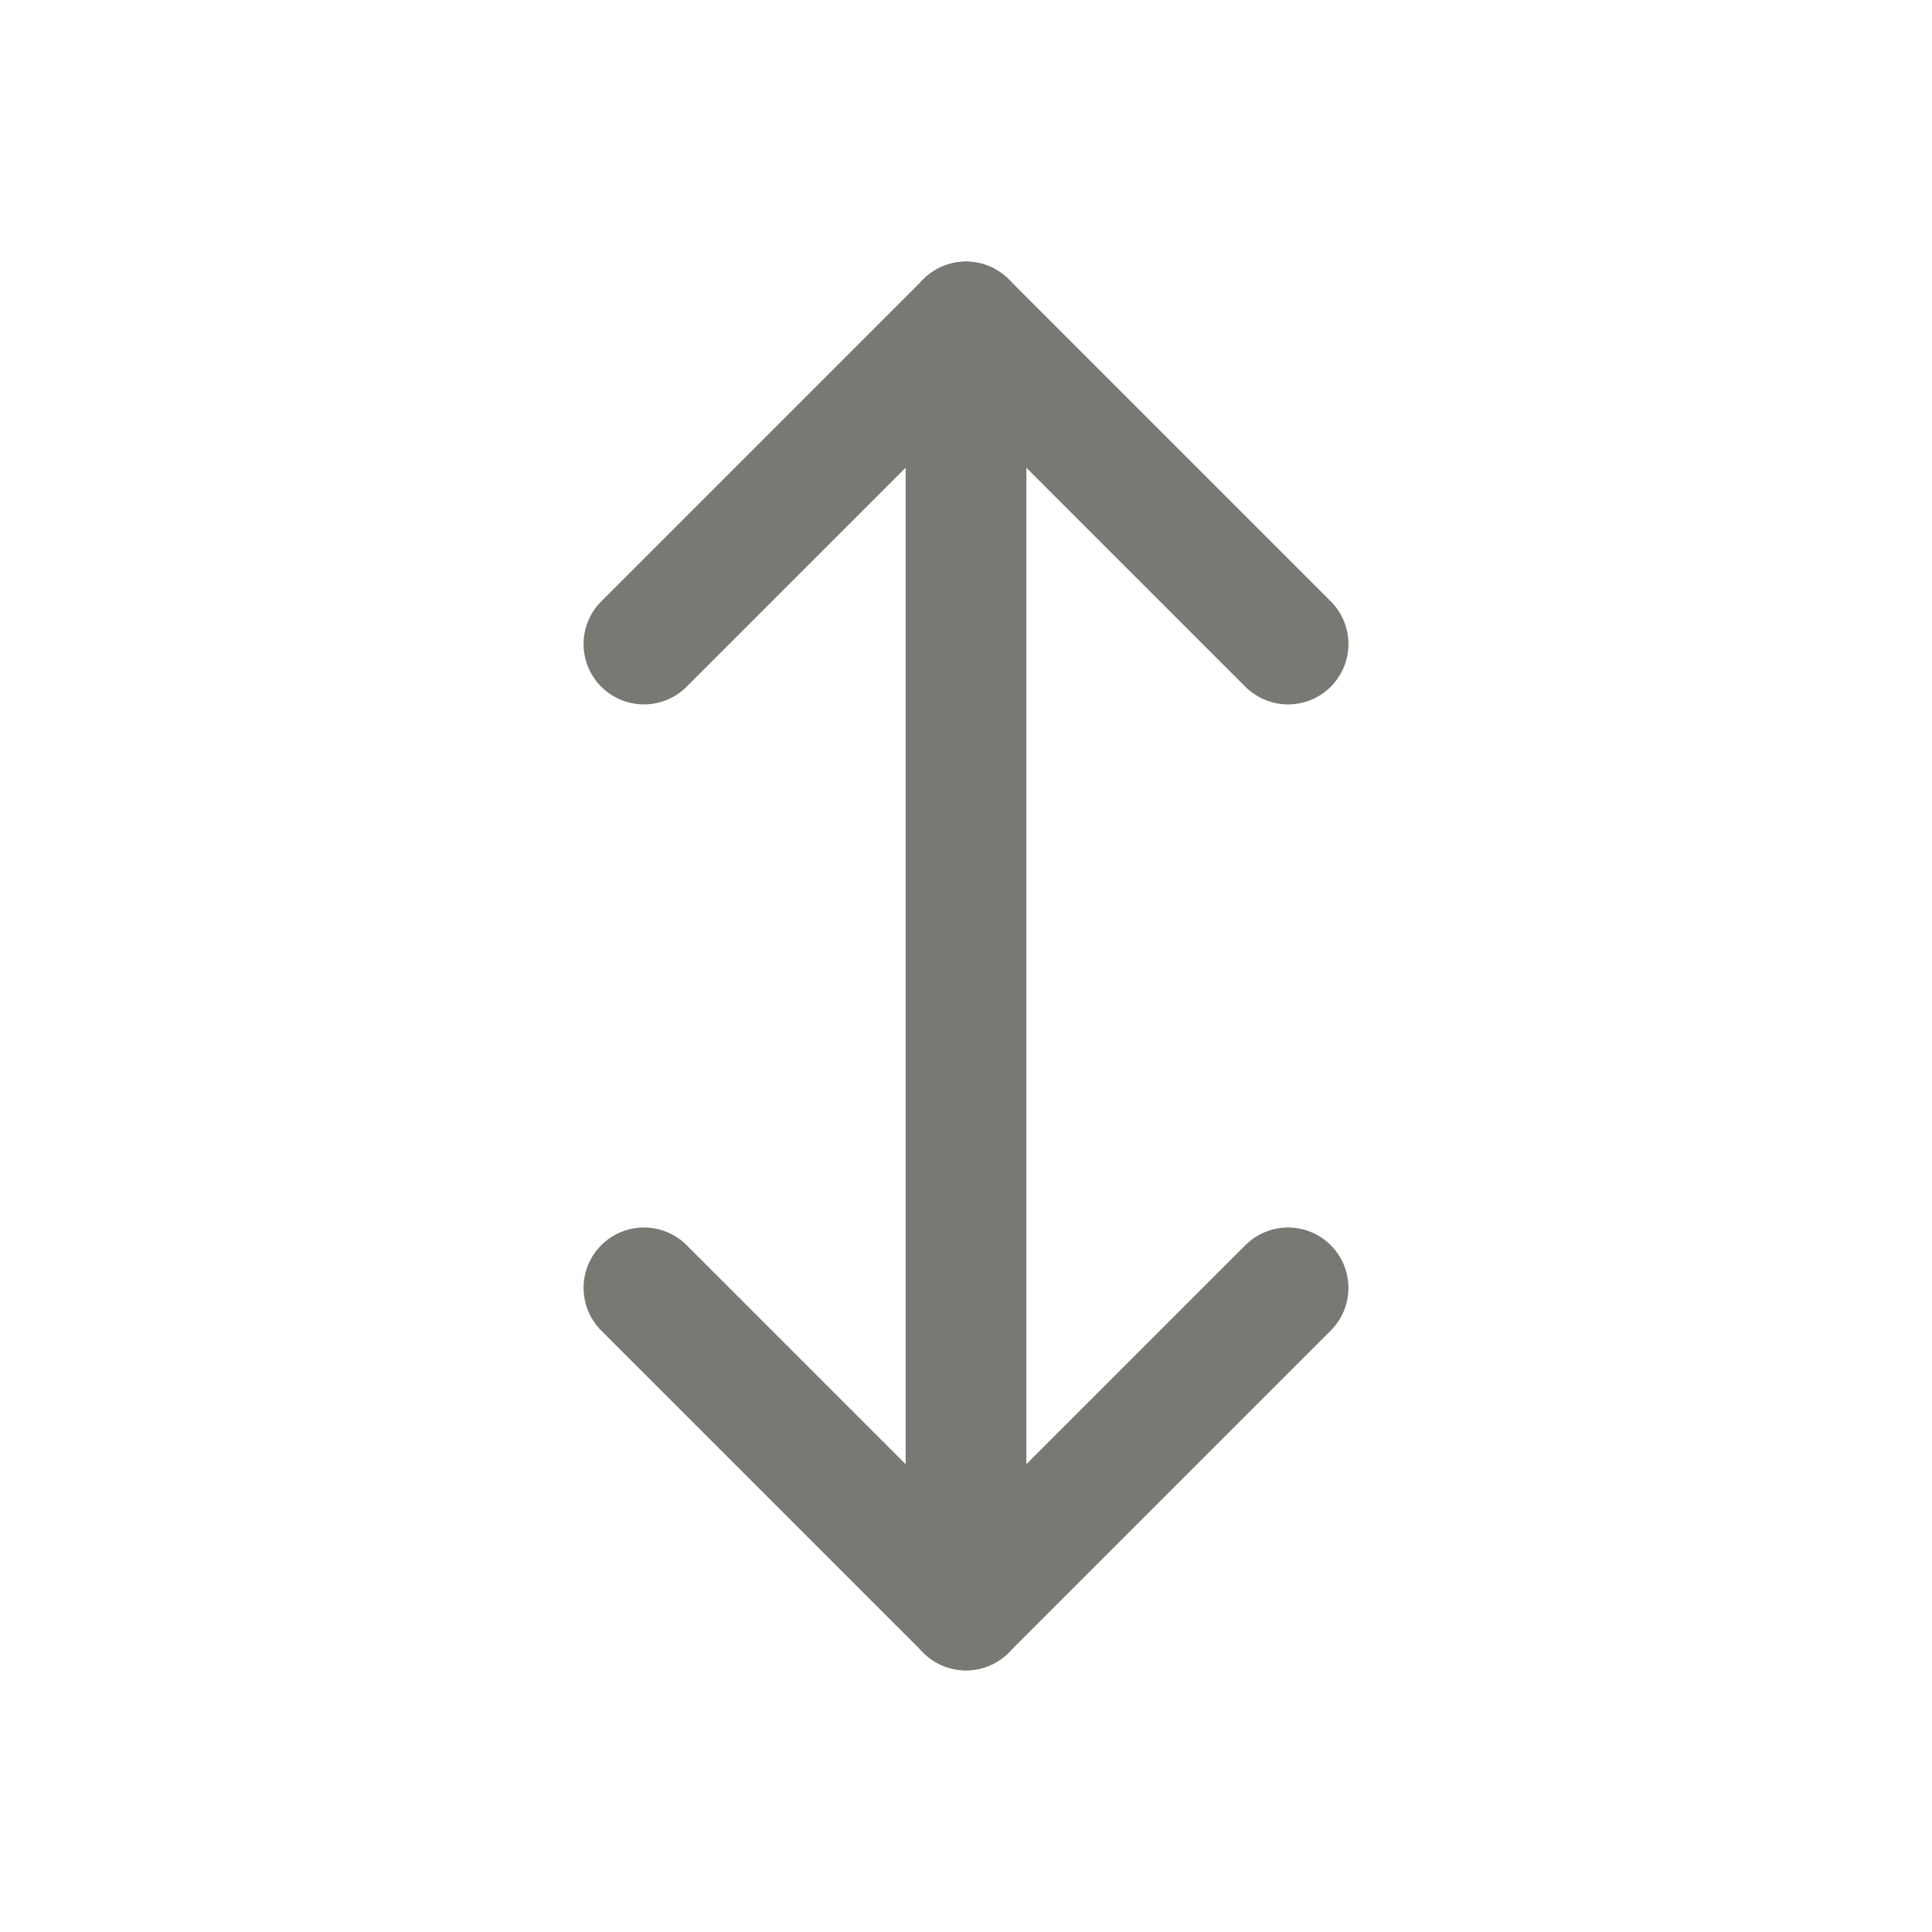
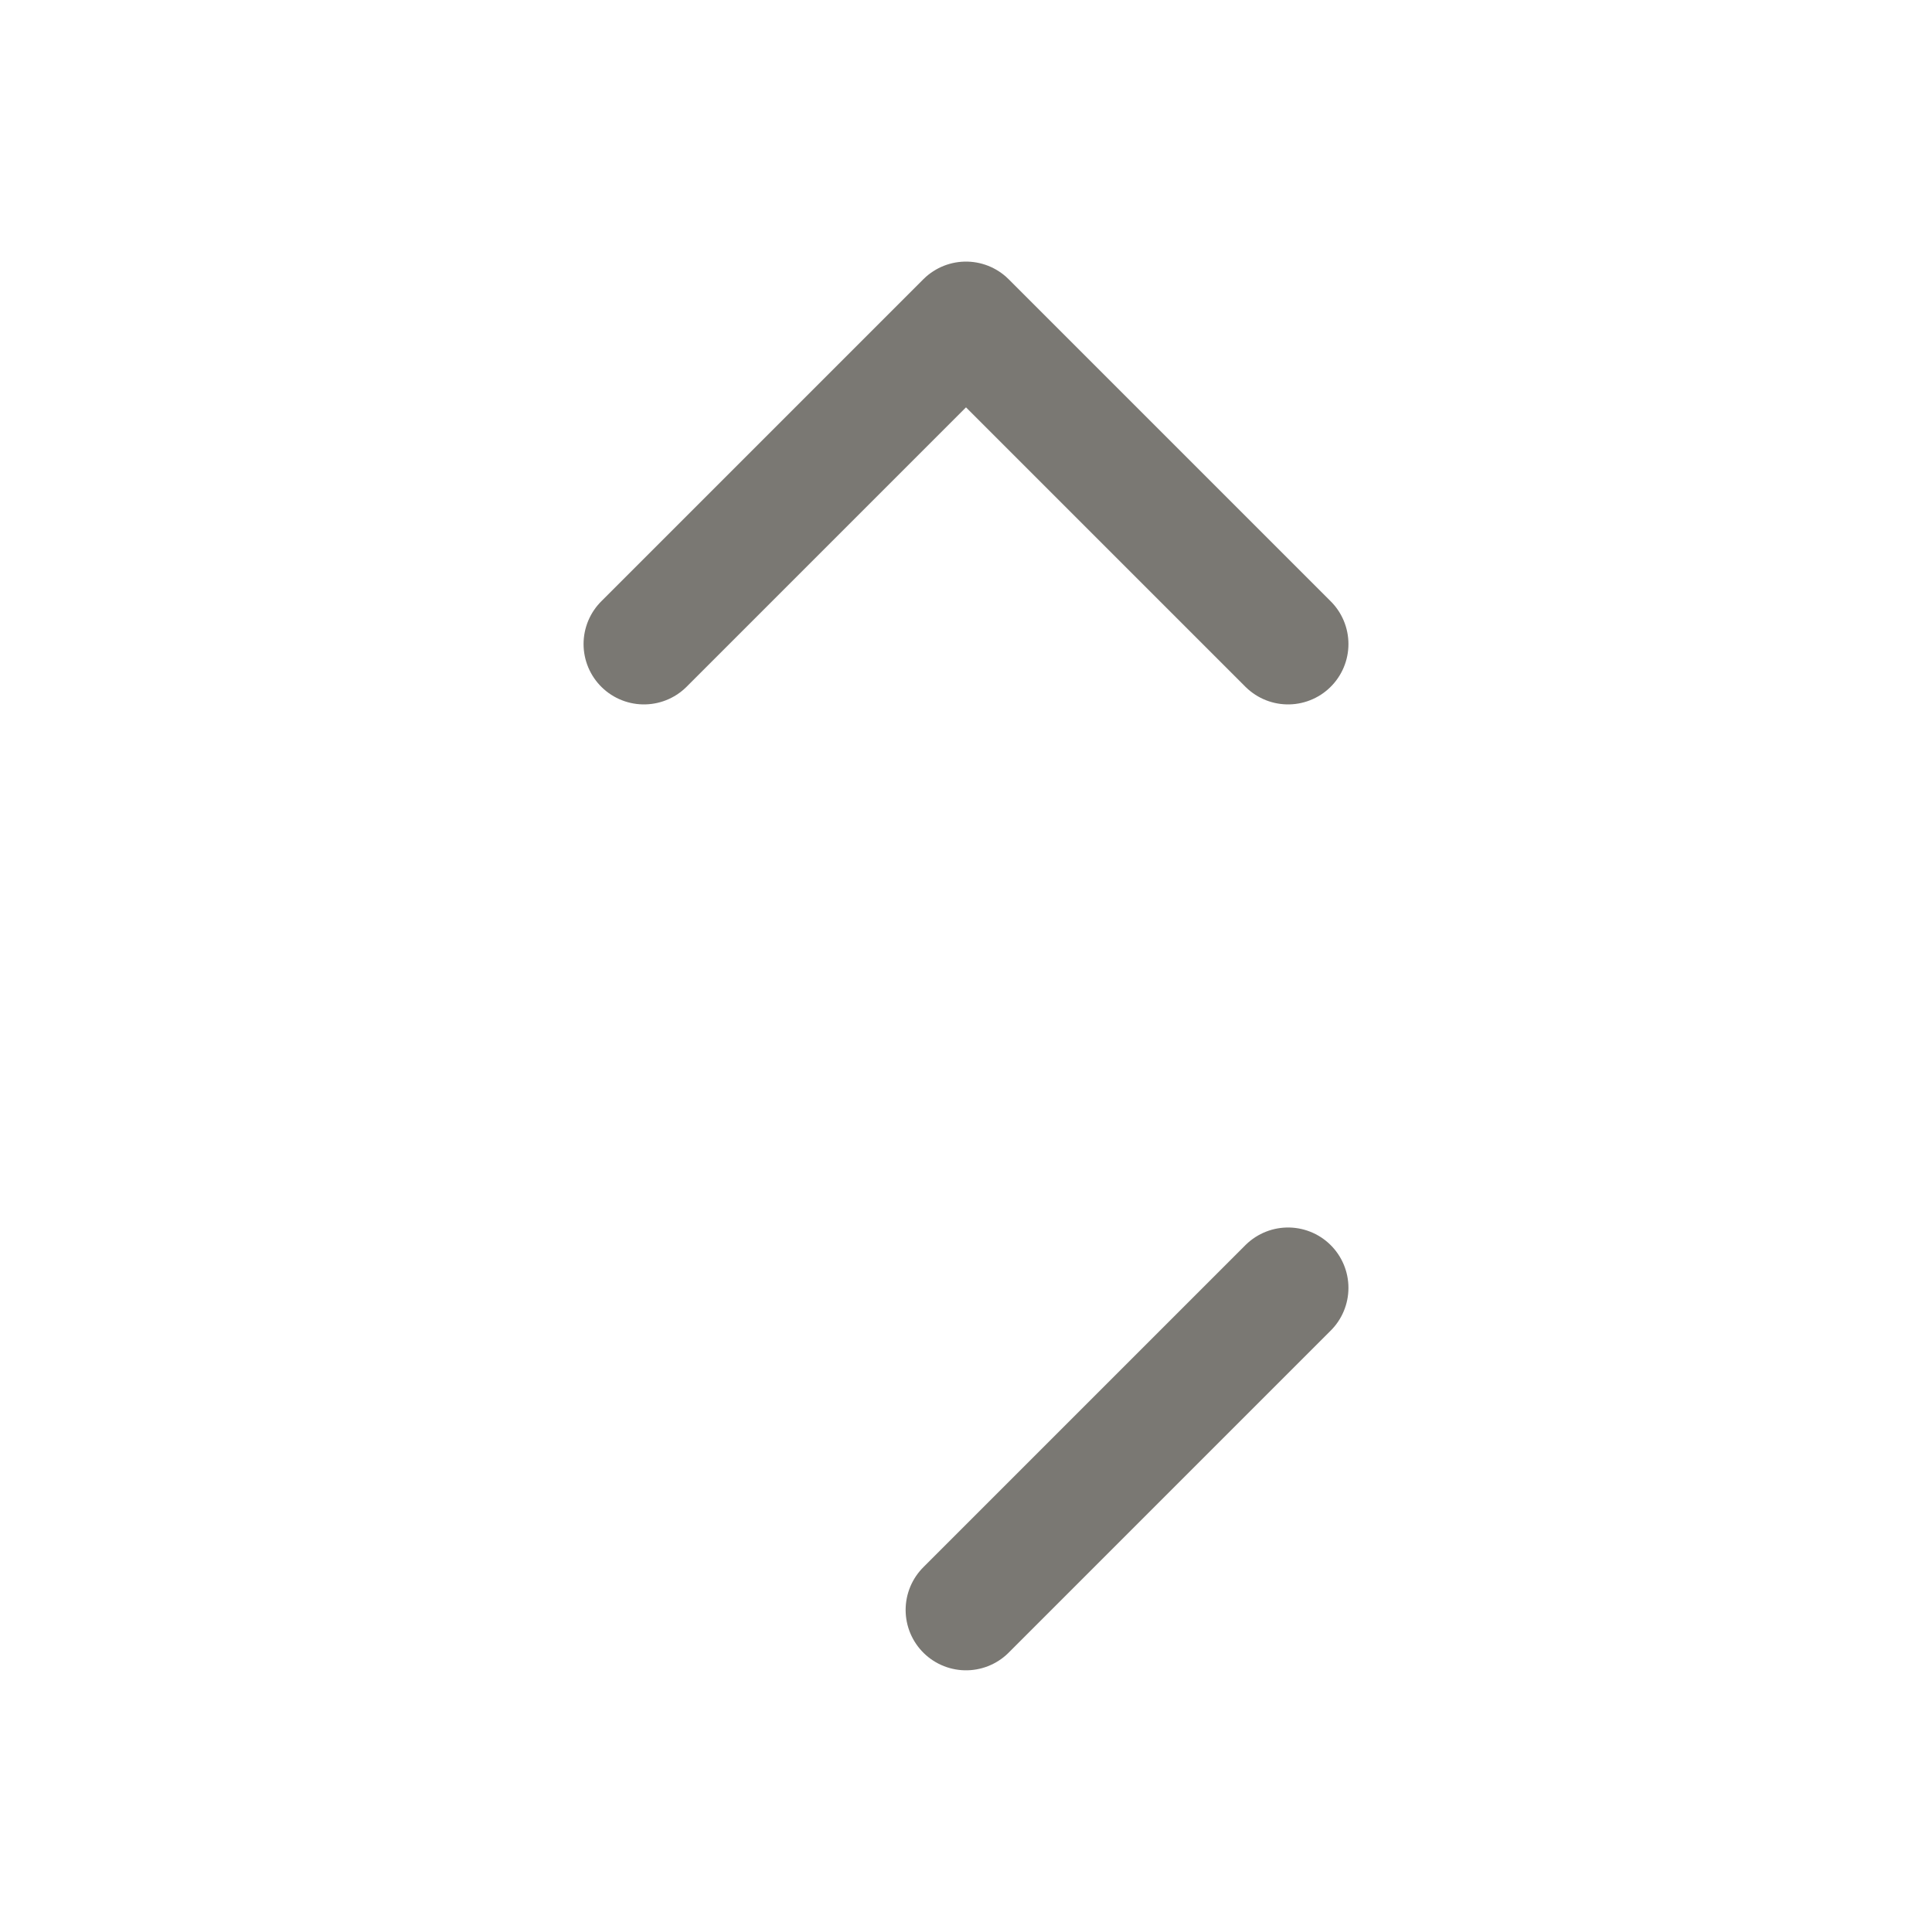
<svg xmlns="http://www.w3.org/2000/svg" width="20" height="20" viewBox="0 0 20 20" fill="none">
-   <path d="M10 3.333V16.667" stroke="#7A7873" stroke-width="1.25" stroke-linecap="round" stroke-linejoin="round" />
  <path d="M6.666 6.667L10 3.333L13.334 6.667" stroke="#7A7873" stroke-width="1.25" stroke-linecap="round" stroke-linejoin="round" />
-   <path d="M13.334 13.332L10 16.666L6.666 13.332" stroke="#7A7873" stroke-width="1.25" stroke-linecap="round" stroke-linejoin="round" />
+   <path d="M13.334 13.332L10 16.666" stroke="#7A7873" stroke-width="1.25" stroke-linecap="round" stroke-linejoin="round" />
</svg>